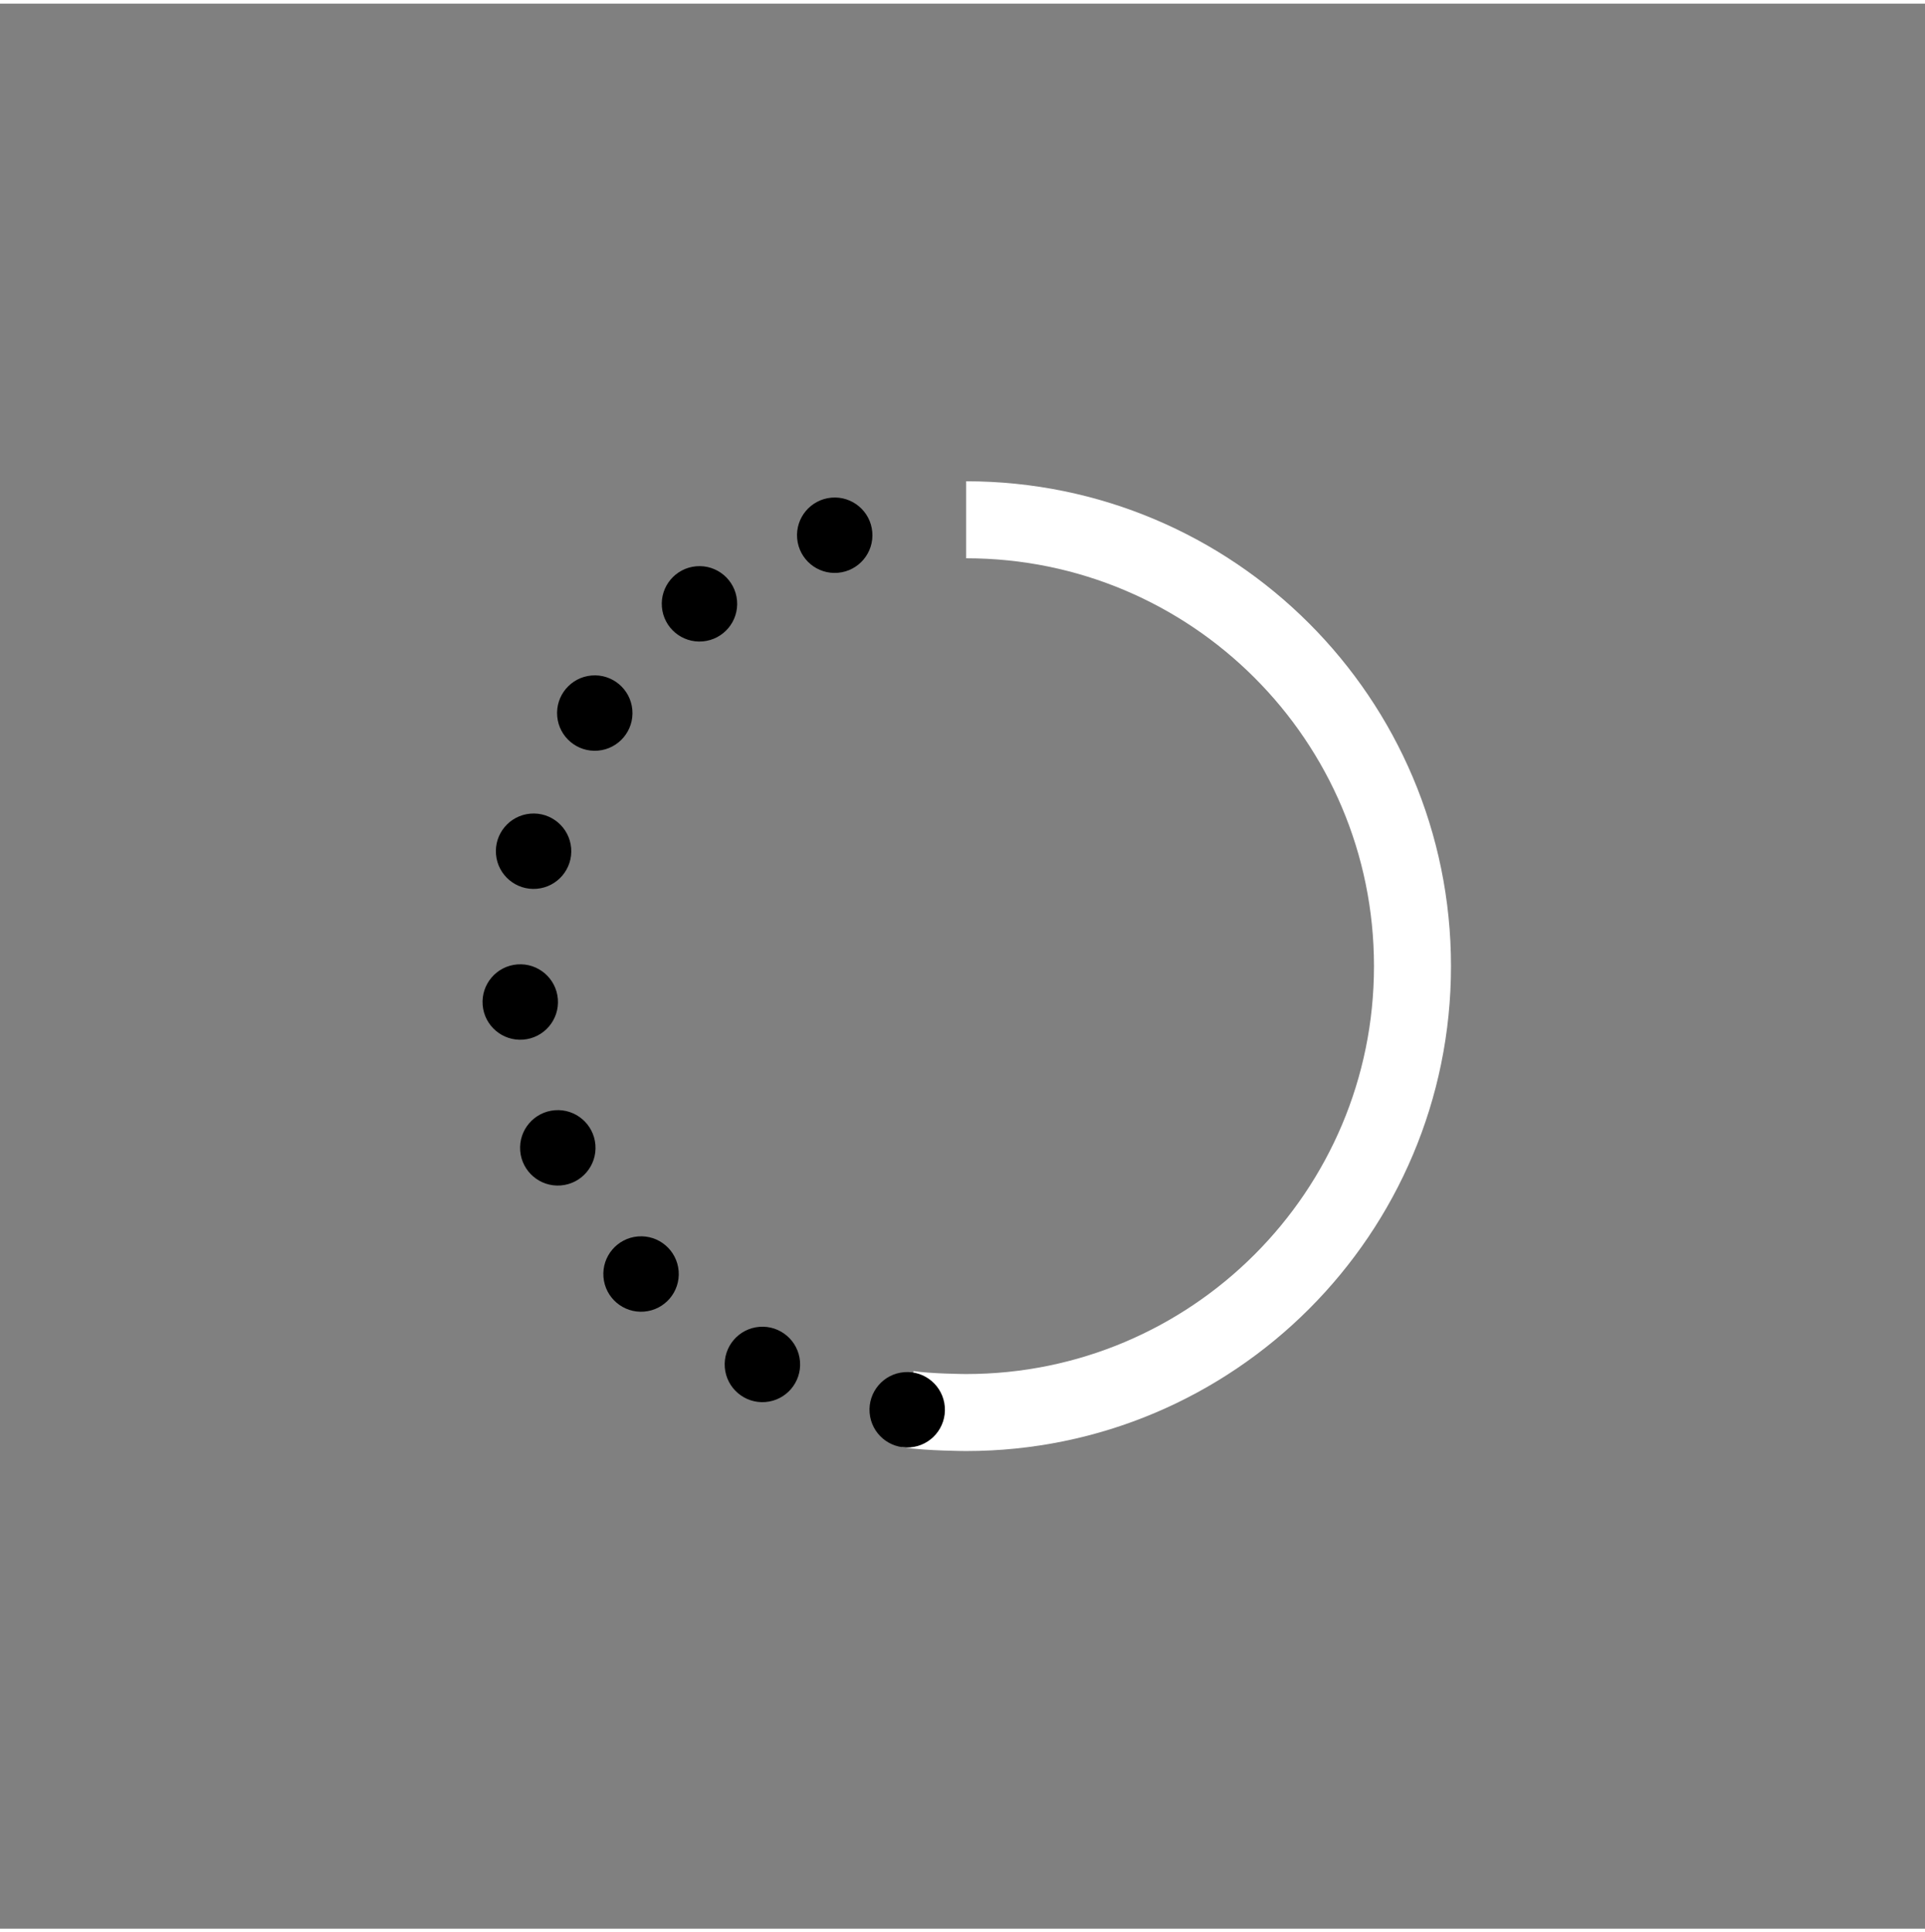
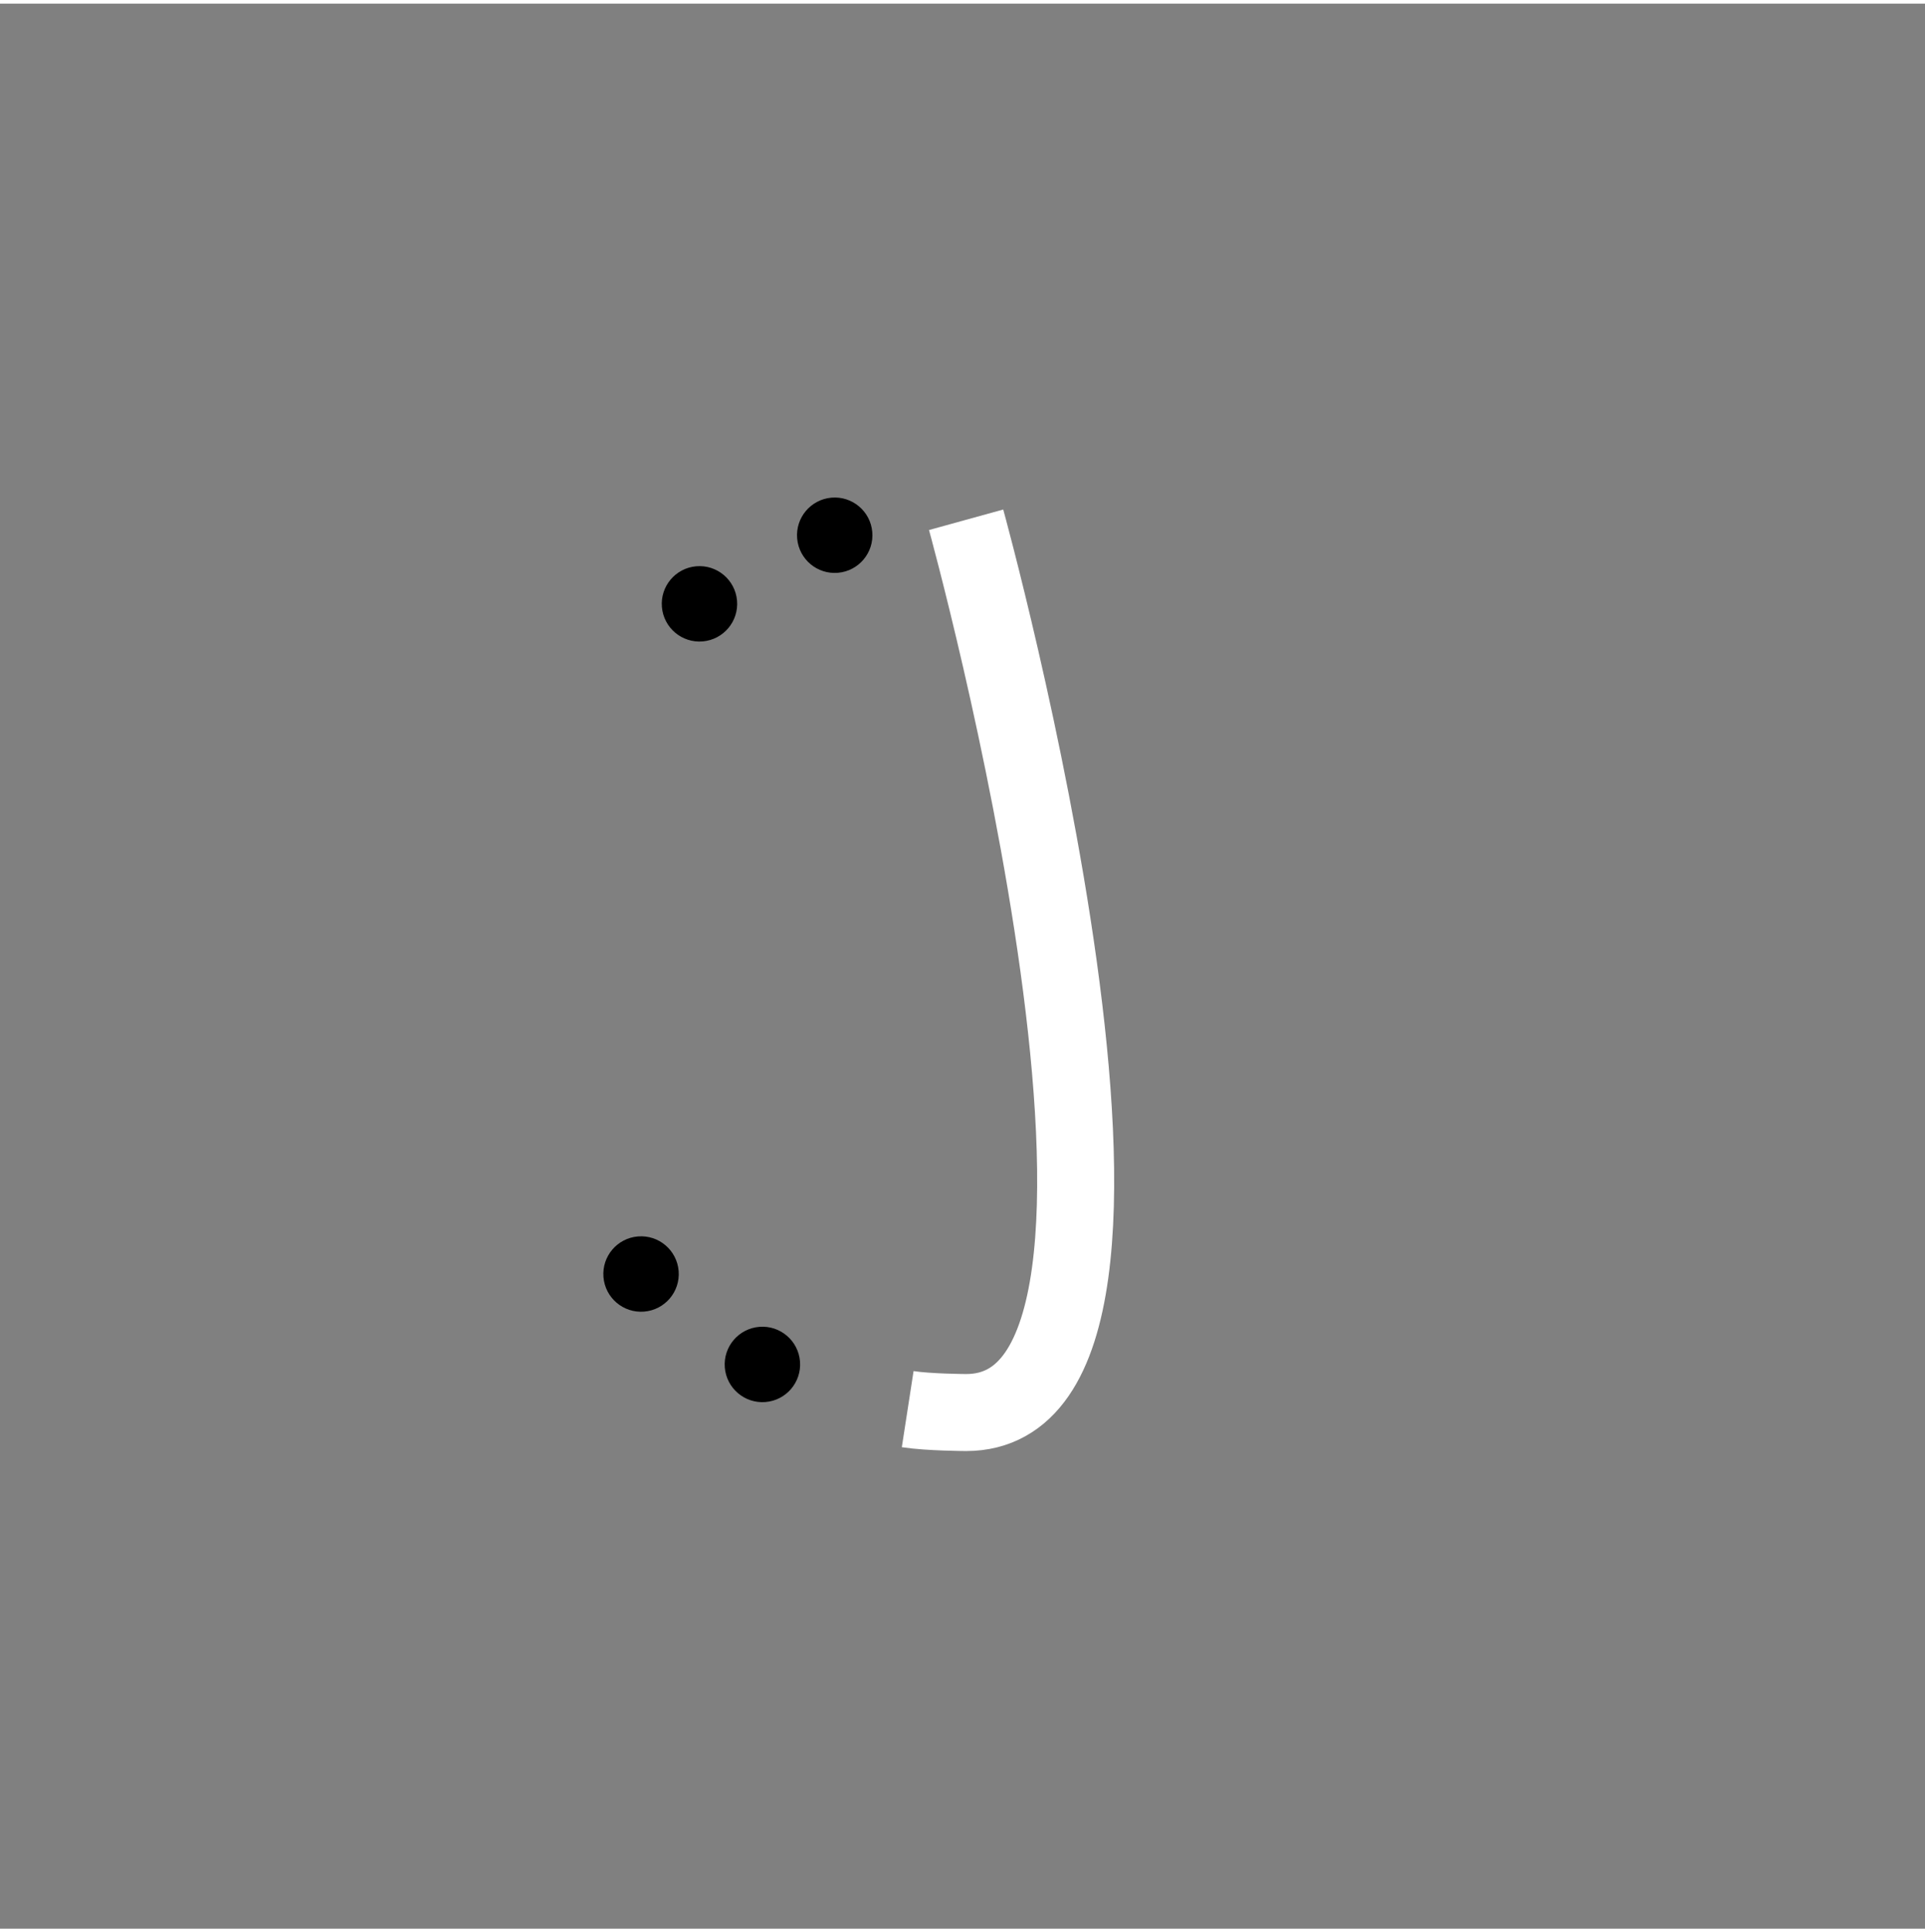
<svg xmlns="http://www.w3.org/2000/svg" aria-hidden="true" role="img" width="31.88" height="32" preserveAspectRatio="xMidYMid meet" viewBox="0 0 100 100">
  <rect x="0" y="0" width="100" height="100" fill="#808080" stroke="none" />
  <g>
-     <path fill="none" stroke="#ffffff" stroke-width="4" stroke-linejoin="round" stroke-miterlimit="10" d="M50.188,26.812    c12.806,0,23.188,10.381,23.188,23.188S62.994,73.188,50.188,73.188c0,0-1.947-0.008-3.035-0.176" />
+     <path fill="none" stroke="#ffffff" stroke-width="4" stroke-linejoin="round" stroke-miterlimit="10" d="M50.188,26.812    S62.994,73.188,50.188,73.188c0,0-1.947-0.008-3.035-0.176" />
    <g>
-       <ellipse transform="matrix(0.997 -0.079 0.079 0.997 -4.033 2.312)" cx="27.045" cy="51.843" rx="1.959" ry="1.959" />
-       <ellipse transform="matrix(0.997 -0.079 0.079 0.997 -4.628 2.491)" cx="28.998" cy="59.416" rx="1.959" ry="1.959" />
      <ellipse transform="matrix(0.997 -0.079 0.079 0.997 -5.135 2.856)" cx="33.325" cy="65.967" rx="1.959" ry="1.959" />
      <ellipse transform="matrix(0.997 -0.079 0.079 0.997 -5.488 3.371)" cx="39.63" cy="70.661" rx="1.959" ry="1.959" />
-       <ellipse transform="matrix(0.997 -0.079 0.079 0.997 -5.651 3.976)" cx="47.152" cy="73.012" rx="1.959" ry="1.959" />
    </g>
    <g>
-       <ellipse transform="matrix(0.996 -0.087 0.087 0.996 -3.713 2.567)" cx="27.71" cy="44.049" rx="1.959" ry="1.959" />
-       <ellipse transform="matrix(0.996 -0.087 0.087 0.996 -3.079 2.816)" cx="30.892" cy="36.872" rx="1.959" ry="1.959" />
      <ellipse transform="matrix(0.996 -0.087 0.087 0.996 -2.567 3.266)" cx="36.334" cy="31.199" rx="1.959" ry="1.959" />
      <ellipse transform="matrix(0.996 -0.087 0.087 0.996 -2.232 3.862)" cx="43.363" cy="27.636" rx="1.959" ry="1.959" />
    </g>
  </g>
</svg>